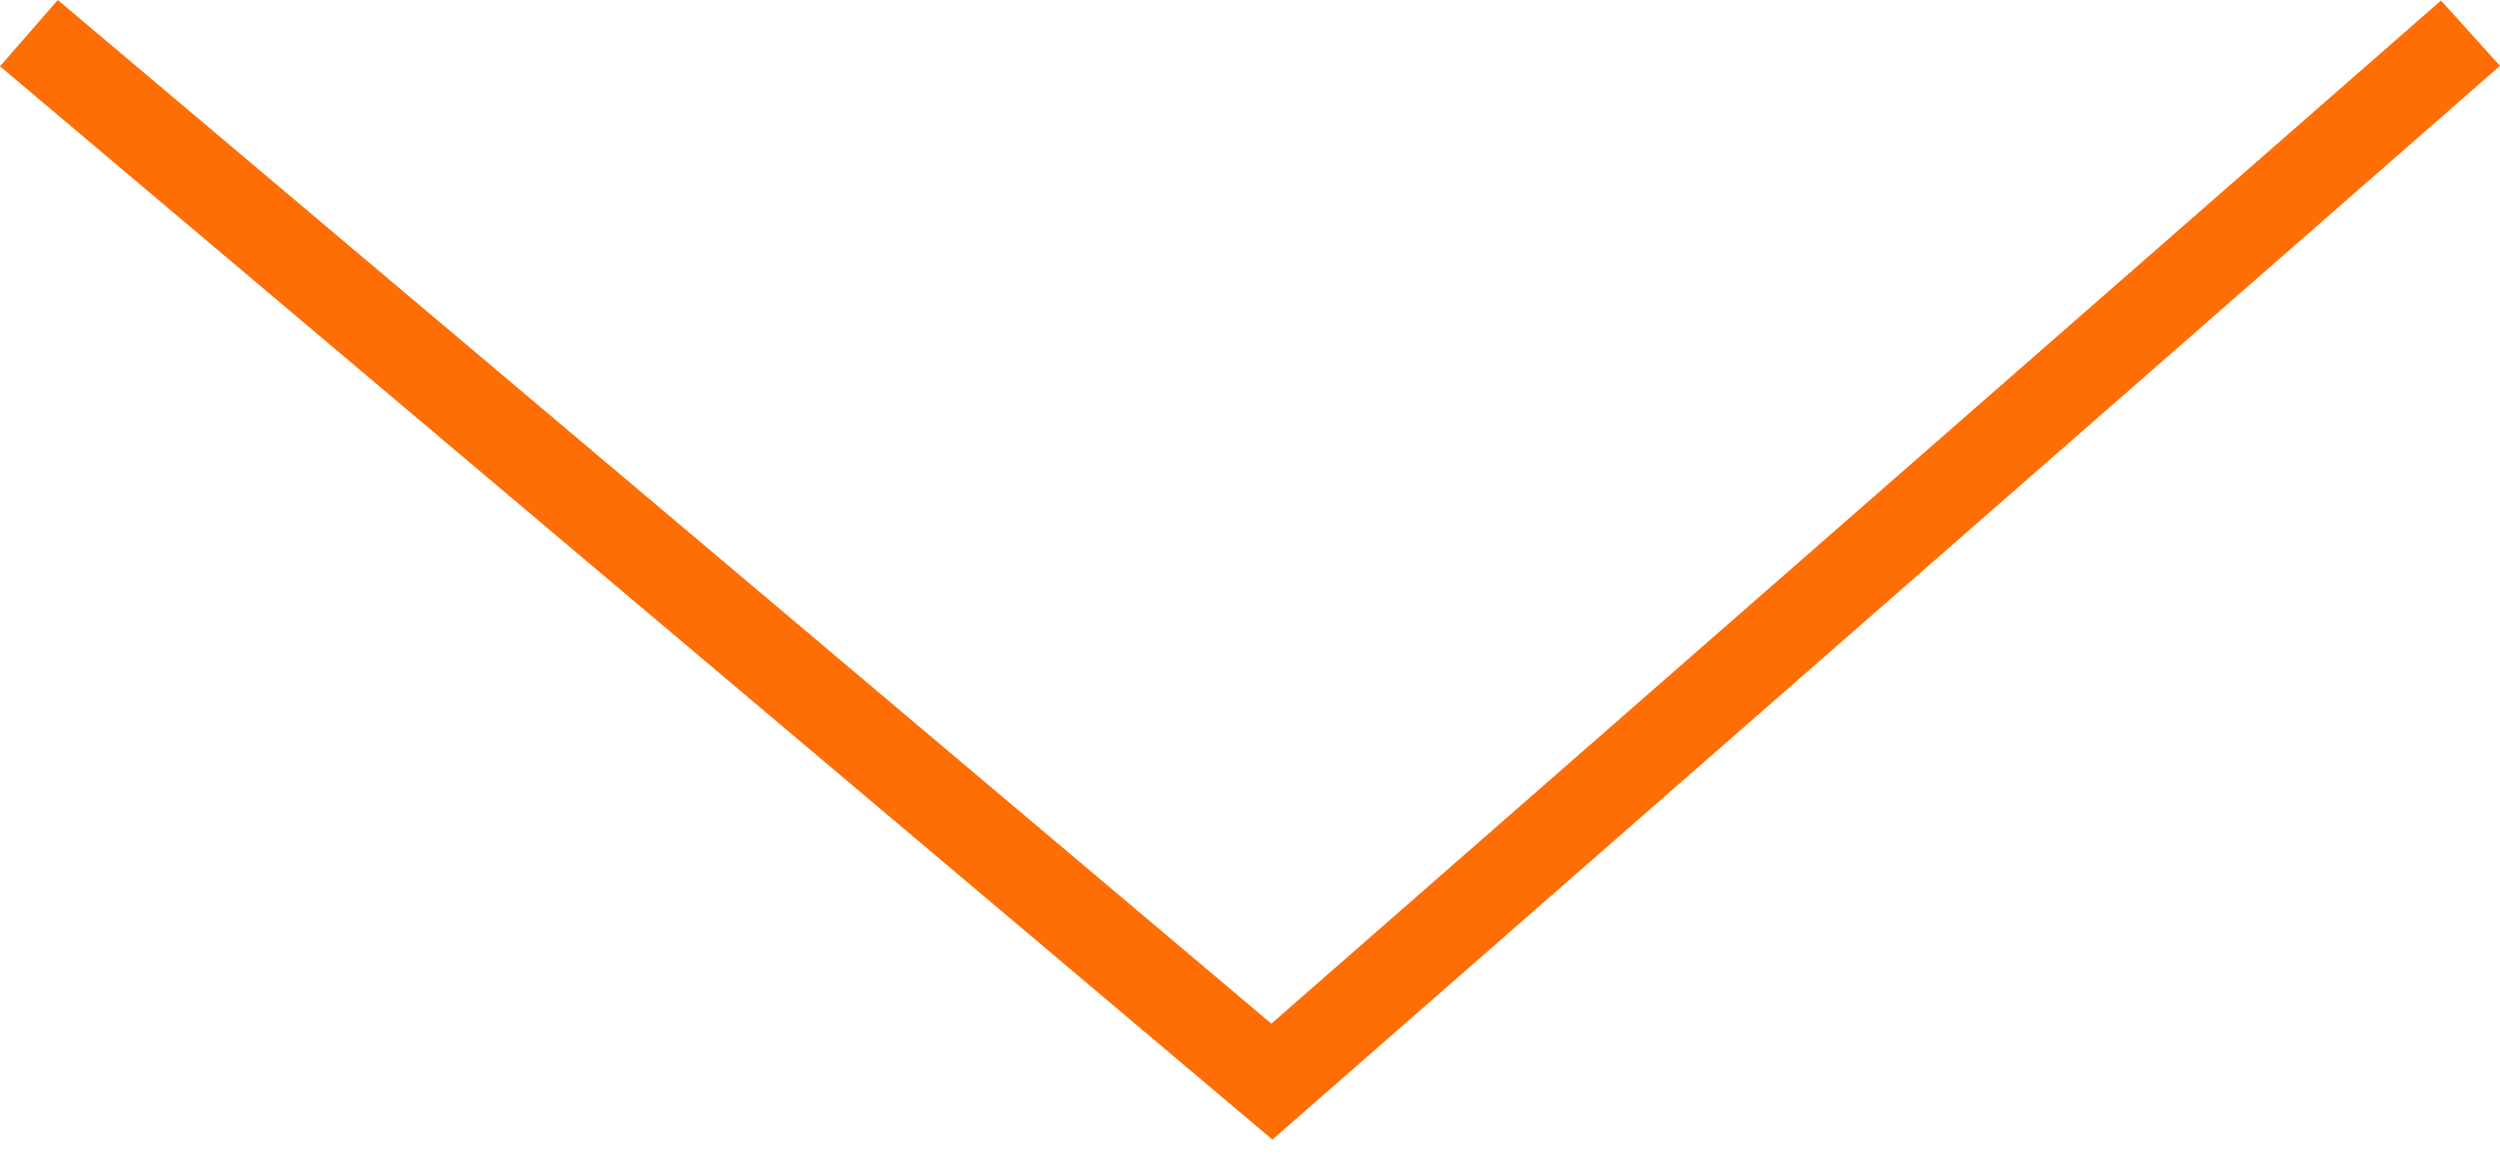
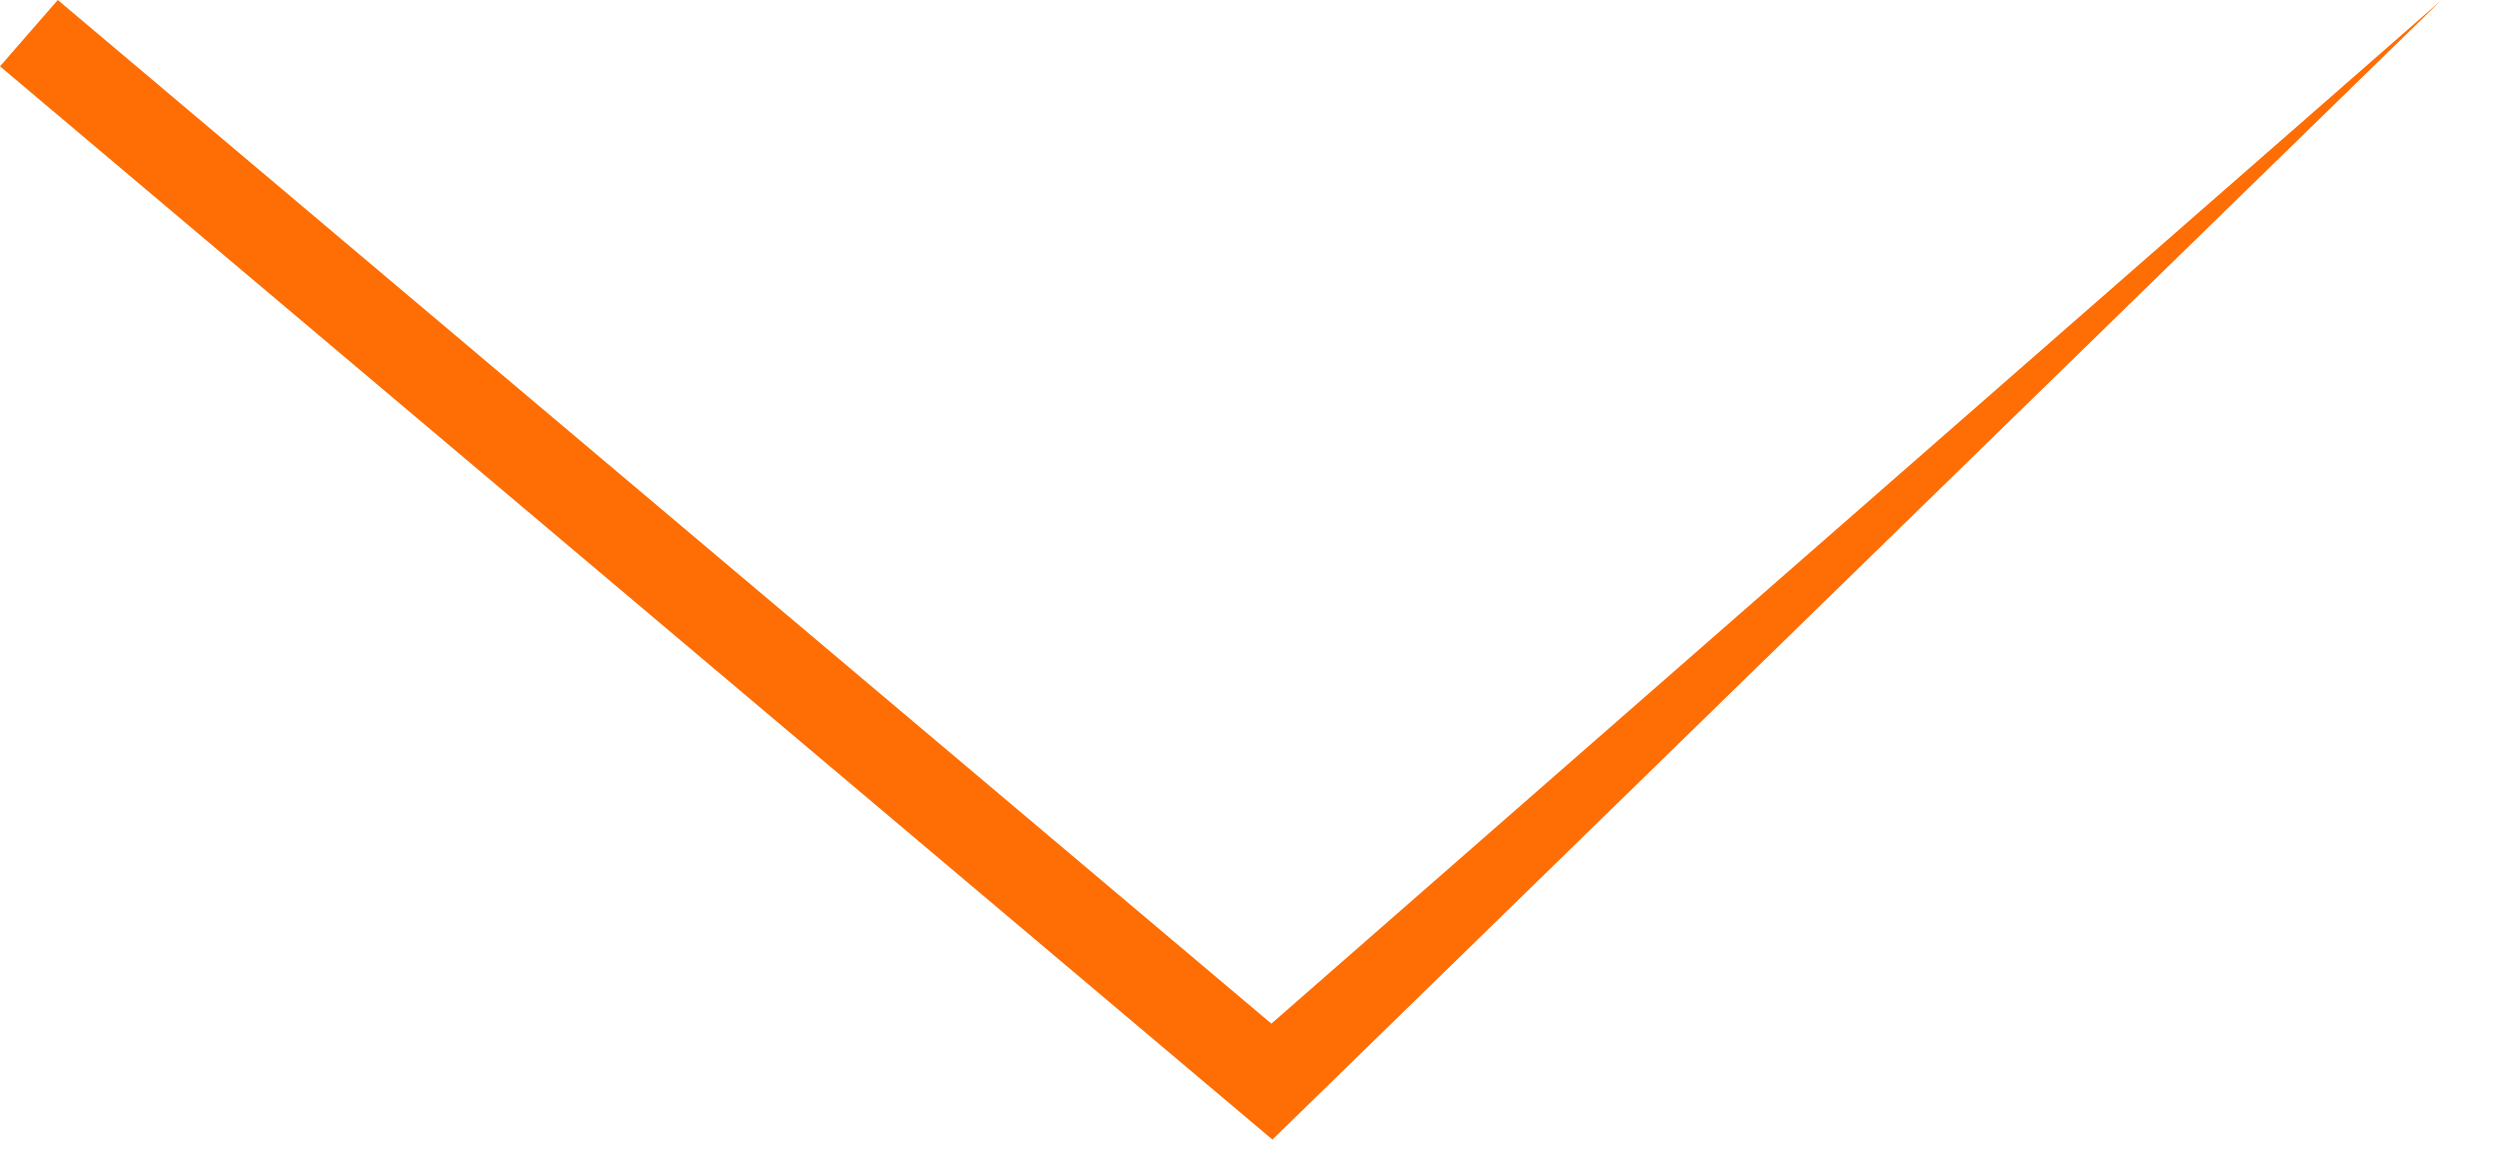
<svg xmlns="http://www.w3.org/2000/svg" width="60" height="28" viewBox="0 0 60 28" fill="none">
-   <path fill-rule="evenodd" clip-rule="evenodd" d="M0 1.592L1.387 0L30.513 24.567L58.584 0.012L60 1.58L30.538 27.35L0 1.592Z" fill="#FE6E04" />
+   <path fill-rule="evenodd" clip-rule="evenodd" d="M0 1.592L1.387 0L30.513 24.567L58.584 0.012L30.538 27.35L0 1.592Z" fill="#FE6E04" />
</svg>